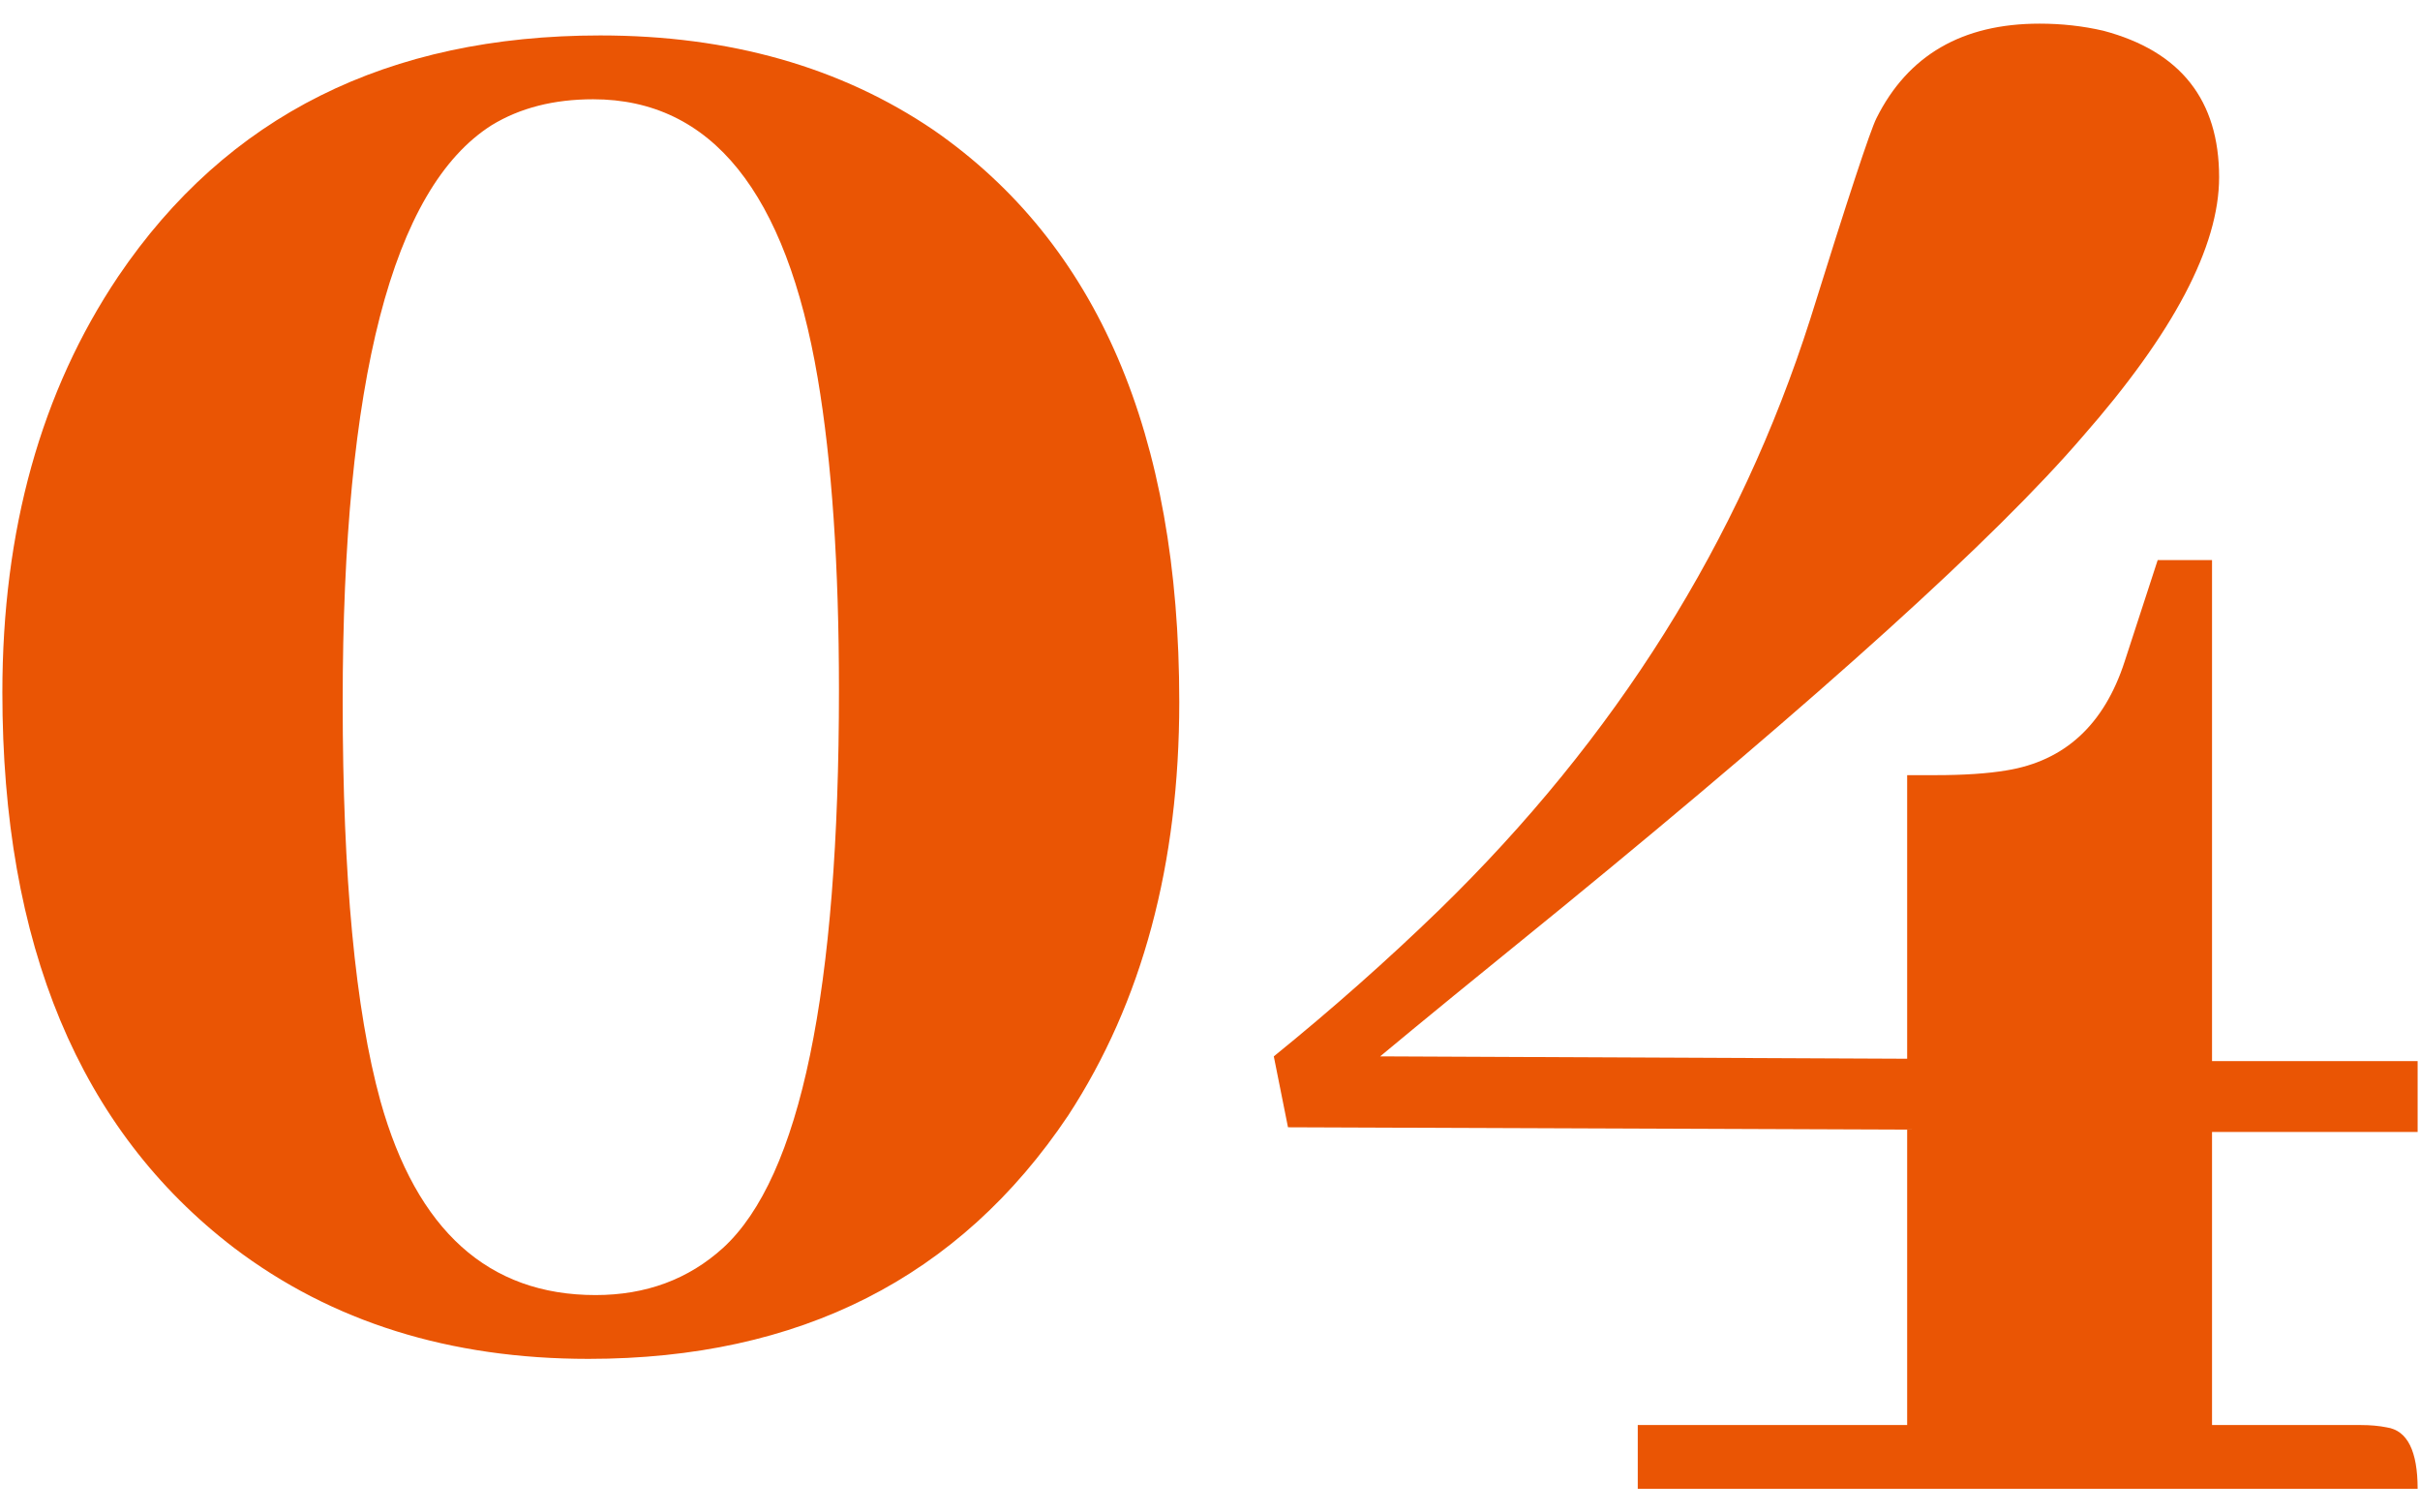
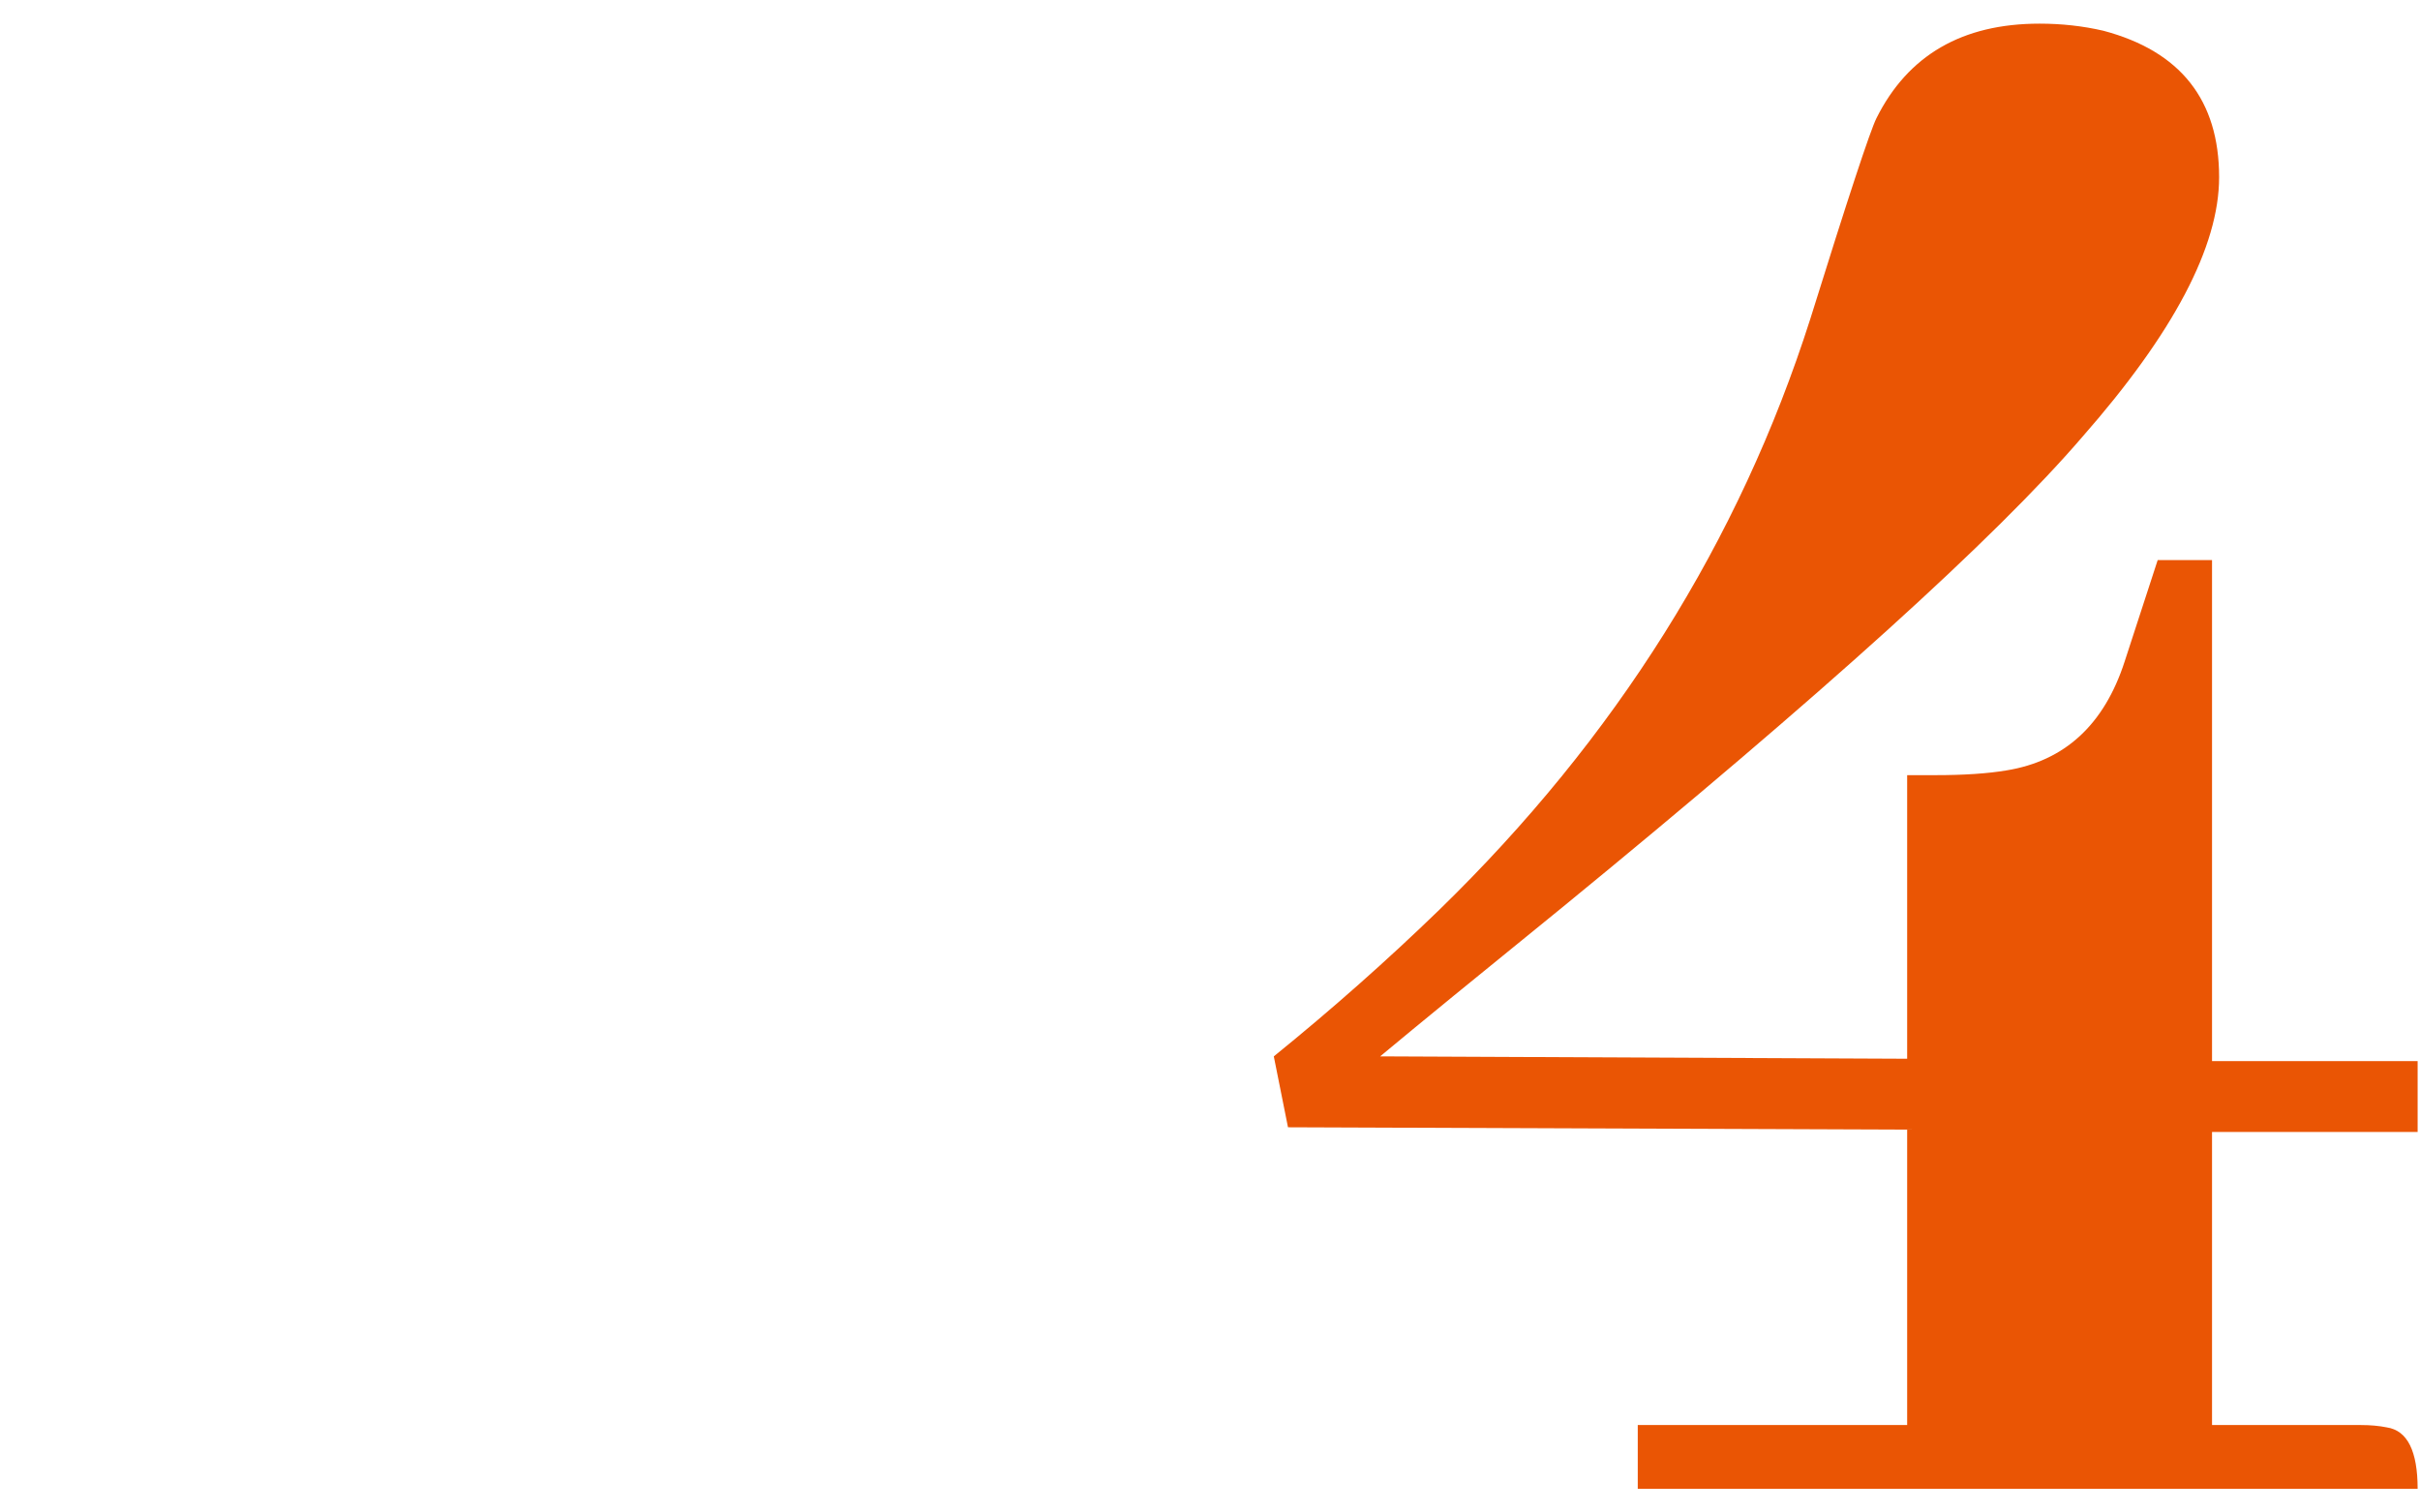
<svg xmlns="http://www.w3.org/2000/svg" width="96" height="60" viewBox="0 0 96 60" fill="none">
-   <path d="M23.812 1.406C28.938 1.406 33.344 2.656 37.031 5.156C43.531 9.656 46.781 17.219 46.781 27.844C46.781 34.281 45.312 39.75 42.375 44.25C38.062 50.688 31.719 53.906 23.344 53.906C17.844 53.906 13.156 52.438 9.281 49.5C3.156 44.812 0.094 37.469 0.094 27.469C0.094 21.031 1.625 15.531 4.688 10.969C9 4.594 15.375 1.406 23.812 1.406ZM23.625 51.375C25.625 51.375 27.312 50.75 28.688 49.5C31.75 46.688 33.281 39.312 33.281 27.375C33.281 22.438 33 18.312 32.438 15C31.188 7.625 28.219 3.938 23.531 3.938C21.969 3.938 20.625 4.281 19.5 4.969C15.562 7.469 13.594 15.094 13.594 27.844C13.594 34.781 14.094 40.062 15.094 43.688C16.531 48.812 19.375 51.375 23.625 51.375Z" fill="#EA5504" />
  <path d="M95.906 59.062H64.969V56.531H75.656V44.812L51.094 44.719L50.531 41.906C52.844 40.031 55.031 38.094 57.094 36.094C64.094 29.281 69 21.469 71.812 12.656C73.312 7.844 74.188 5.188 74.438 4.688C75.688 2.188 77.844 0.938 80.906 0.938C81.781 0.938 82.625 1.031 83.438 1.219C86.5 2.031 88.031 3.969 88.031 7.031C88.031 9.781 86.219 13.219 82.594 17.344C79.156 21.344 72.281 27.562 61.969 36C58.656 38.688 56.25 40.656 54.75 41.906L75.656 42V30.75H76.781C77.906 30.75 78.844 30.688 79.594 30.562C81.906 30.188 83.469 28.75 84.281 26.25L85.594 22.219H87.75V42.094H95.906V44.906H87.75V56.531H93.656C94.031 56.531 94.375 56.562 94.688 56.625C95.5 56.75 95.906 57.562 95.906 59.062Z" fill="#EA5504" />
</svg>